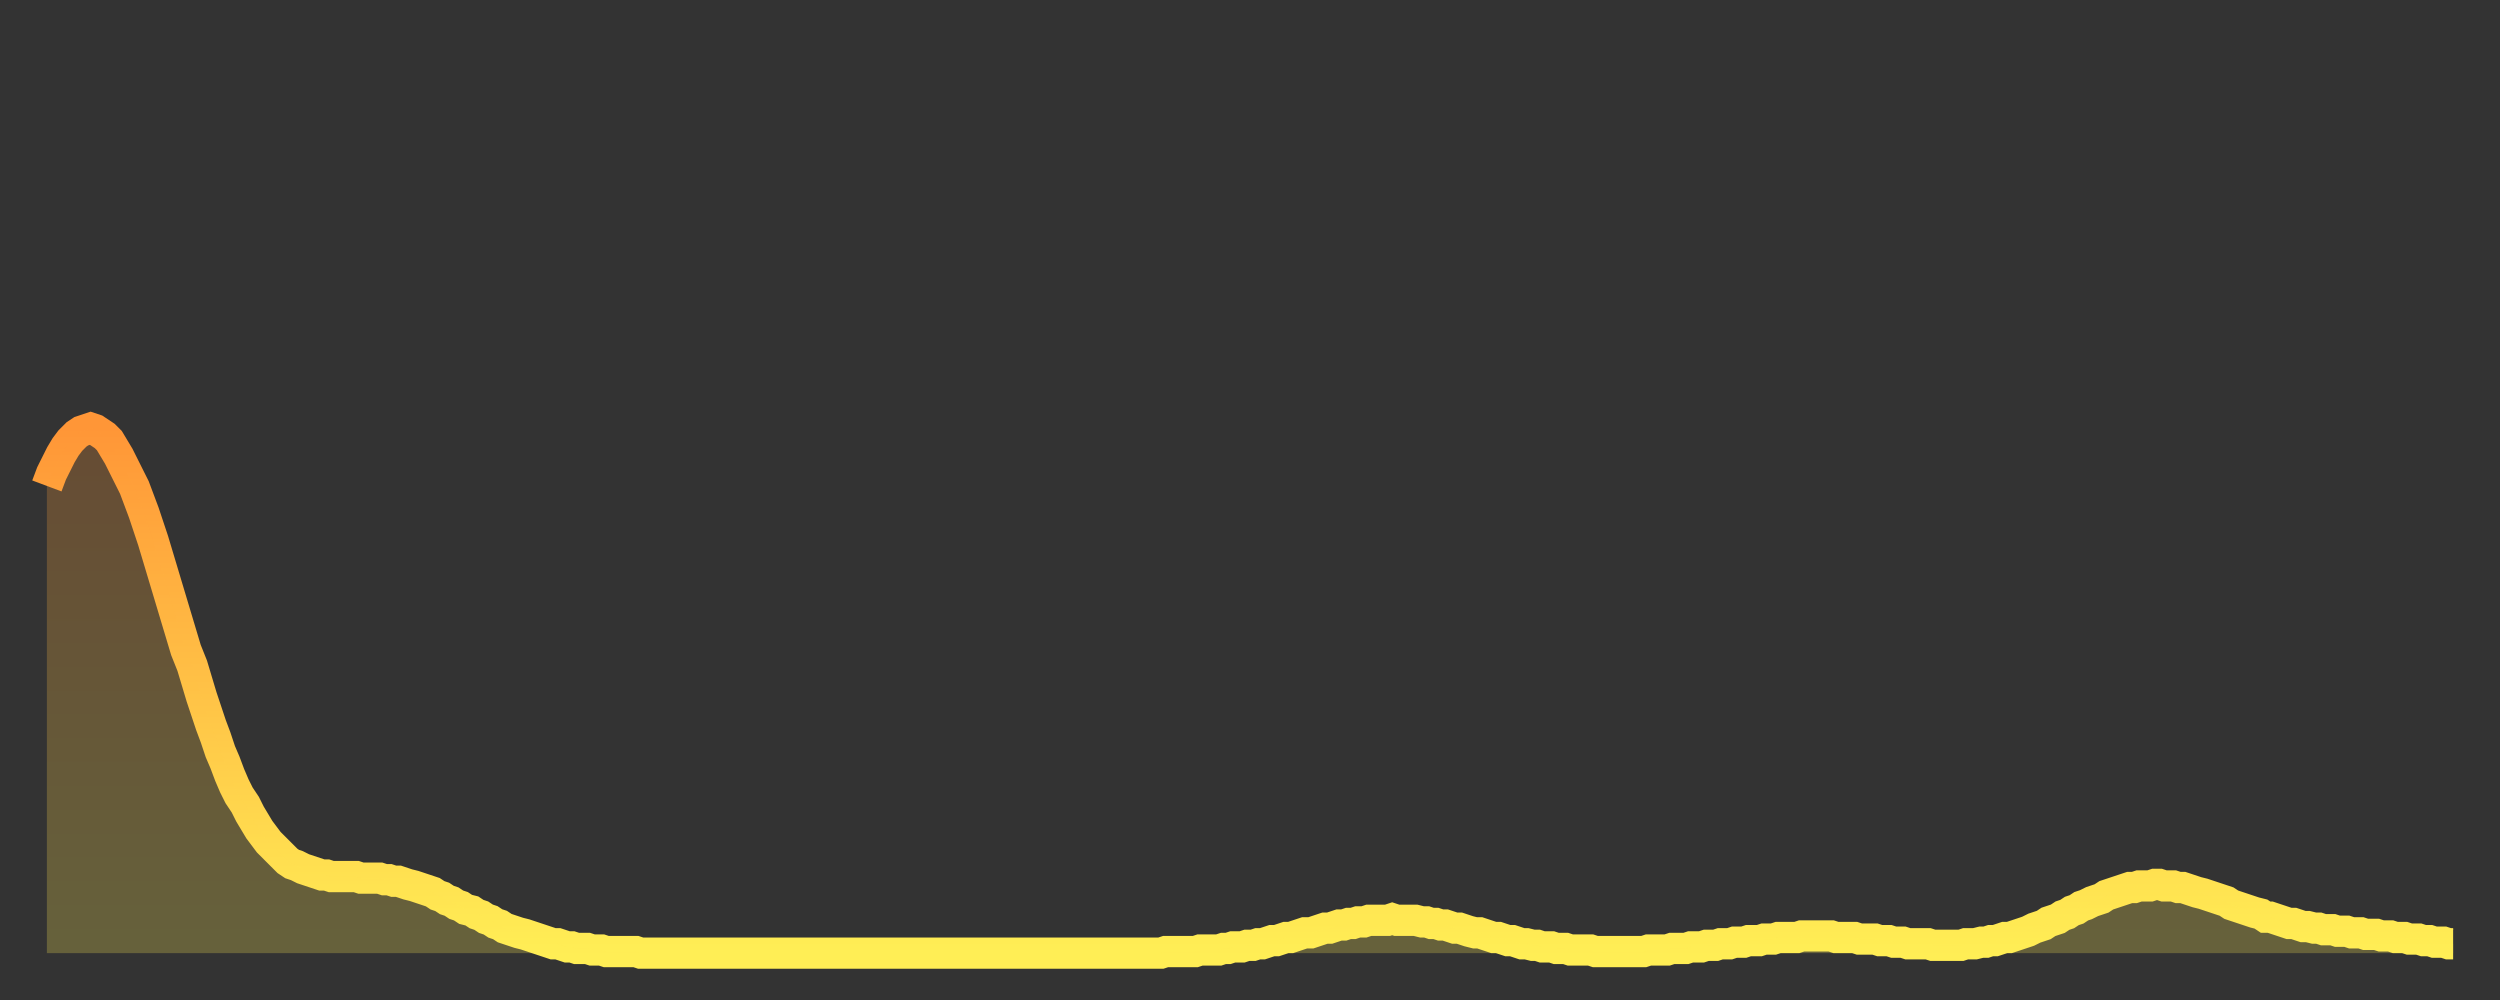
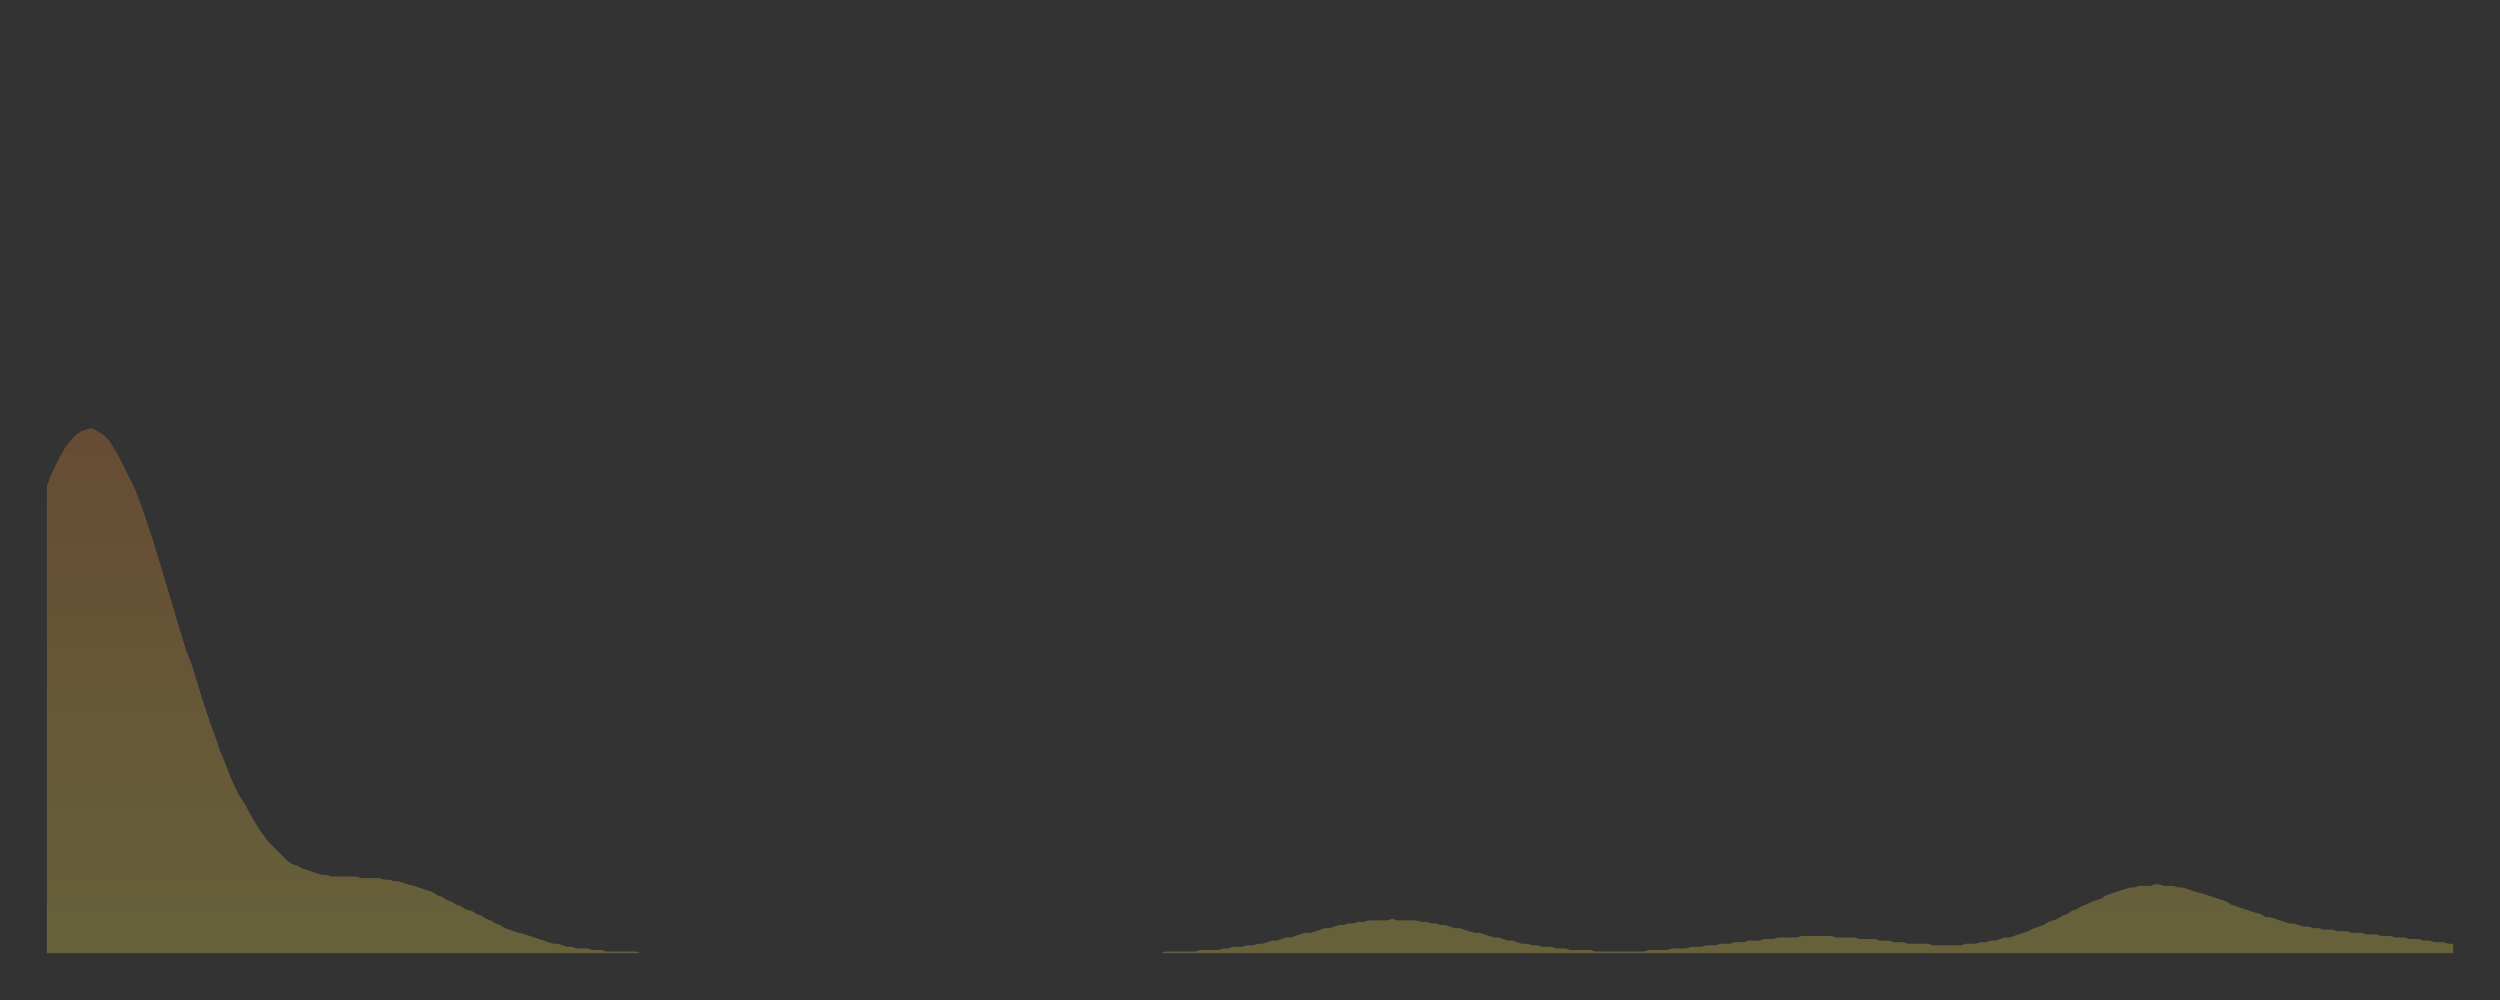
<svg xmlns="http://www.w3.org/2000/svg" baseProfile="full" height="64" version="1.1" width="160">
  <rect width="100%" height="100%" fill="#333333" stroke="none" />
  <defs>
    <linearGradient id="id331382" x1="0" x2="0" y1="0" y2="1">
      <stop offset="0%" stop-color="#ff9637" />
      <stop offset="50%" stop-color="#ffc246" />
      <stop offset="100%" stop-color="#ffee55" />
    </linearGradient>
  </defs>
  <g transform="translate(3,3)">
    <g>
-       <path d="M 0.0 28.1 0.3 27.3 0.6 26.7 0.9 26.1 1.2 25.6 1.5 25.2 1.9 24.8 2.2 24.6 2.5 24.5 2.8 24.4 3.1 24.5 3.4 24.7 3.7 24.9 4.0 25.2 4.3 25.7 4.6 26.2 4.9 26.8 5.2 27.4 5.6 28.2 5.9 29.0 6.2 29.8 6.5 30.7 6.8 31.6 7.1 32.6 7.4 33.6 7.7 34.6 8.0 35.6 8.3 36.6 8.6 37.6 8.9 38.6 9.3 39.6 9.6 40.6 9.9 41.6 10.2 42.5 10.5 43.4 10.8 44.2 11.1 45.1 11.4 45.8 11.7 46.6 12.0 47.3 12.3 47.9 12.7 48.5 13.0 49.1 13.3 49.6 13.6 50.1 13.9 50.5 14.2 50.9 14.5 51.2 14.8 51.5 15.1 51.8 15.4 52.1 15.7 52.3 16.0 52.4 16.4 52.6 16.7 52.7 17.0 52.8 17.3 52.9 17.6 53.0 17.9 53.0 18.2 53.1 18.5 53.1 18.8 53.1 19.1 53.1 19.4 53.1 19.8 53.1 20.1 53.2 20.4 53.2 20.7 53.2 21.0 53.2 21.3 53.2 21.6 53.3 21.9 53.3 22.2 53.4 22.5 53.4 22.8 53.5 23.1 53.6 23.5 53.7 23.8 53.8 24.1 53.9 24.4 54.0 24.7 54.1 25.0 54.3 25.3 54.4 25.6 54.6 25.9 54.7 26.2 54.9 26.5 55.0 26.8 55.2 27.2 55.3 27.5 55.5 27.8 55.6 28.1 55.8 28.4 55.9 28.7 56.1 29.0 56.2 29.3 56.4 29.6 56.5 29.9 56.6 30.2 56.7 30.6 56.8 30.9 56.9 31.2 57.0 31.5 57.1 31.8 57.2 32.1 57.3 32.4 57.4 32.7 57.4 33.0 57.5 33.3 57.6 33.6 57.6 33.9 57.7 34.3 57.7 34.6 57.7 34.9 57.8 35.2 57.8 35.5 57.8 35.8 57.9 36.1 57.9 36.4 57.9 36.7 57.9 37.0 57.9 37.3 57.9 37.7 57.9 38.0 58.0 38.3 58.0 38.6 58.0 38.9 58.0 39.2 58.0 39.5 58.0 39.8 58.0 40.1 58.0 40.4 58.0 40.7 58.0 41.0 58.0 41.4 58.0 41.7 58.0 42.0 58.0 42.3 58.0 42.6 58.0 42.9 58.0 43.2 58.0 43.5 58.0 43.8 58.0 44.1 58.0 44.4 58.0 44.7 58.0 45.1 58.0 45.4 58.0 45.7 58.0 46.0 58.0 46.3 58.0 46.6 58.0 46.9 58.0 47.2 58.0 47.5 58.0 47.8 58.0 48.1 58.0 48.5 58.0 48.8 58.0 49.1 58.0 49.4 58.0 49.7 58.0 50.0 58.0 50.3 58.0 50.6 58.0 50.9 58.0 51.2 58.0 51.5 58.0 51.8 58.0 52.2 58.0 52.5 58.0 52.8 58.0 53.1 58.0 53.4 58.0 53.7 58.0 54.0 58.0 54.3 58.0 54.6 58.0 54.9 58.0 55.2 58.0 55.6 58.0 55.9 58.0 56.2 58.0 56.5 58.0 56.8 58.0 57.1 58.0 57.4 58.0 57.7 58.0 58.0 58.0 58.3 58.0 58.6 58.0 58.9 58.0 59.3 58.0 59.6 58.0 59.9 58.0 60.2 58.0 60.5 58.0 60.8 58.0 61.1 58.0 61.4 58.0 61.7 58.0 62.0 58.0 62.3 58.0 62.6 58.0 63.0 58.0 63.3 58.0 63.6 58.0 63.9 58.0 64.2 58.0 64.5 58.0 64.8 58.0 65.1 58.0 65.4 58.0 65.7 58.0 66.0 58.0 66.4 58.0 66.7 58.0 67.0 58.0 67.3 58.0 67.6 58.0 67.9 58.0 68.2 58.0 68.5 58.0 68.8 58.0 69.1 58.0 69.4 58.0 69.7 58.0 70.1 58.0 70.4 58.0 70.7 58.0 71.0 58.0 71.3 58.0 71.6 57.9 71.9 57.9 72.2 57.9 72.5 57.9 72.8 57.9 73.1 57.9 73.5 57.9 73.8 57.8 74.1 57.8 74.4 57.8 74.7 57.8 75.0 57.8 75.3 57.7 75.6 57.7 75.9 57.6 76.2 57.6 76.5 57.6 76.8 57.5 77.2 57.5 77.5 57.4 77.8 57.4 78.1 57.3 78.4 57.2 78.7 57.2 79.0 57.1 79.3 57.0 79.6 57.0 79.9 56.9 80.2 56.8 80.5 56.7 80.9 56.7 81.2 56.6 81.5 56.5 81.8 56.4 82.1 56.4 82.4 56.3 82.7 56.2 83.0 56.2 83.3 56.1 83.6 56.1 83.9 56.0 84.3 56.0 84.6 55.9 84.9 55.9 85.2 55.9 85.5 55.9 85.8 55.9 86.1 55.8 86.4 55.9 86.7 55.9 87.0 55.9 87.3 55.9 87.6 55.9 88.0 56.0 88.3 56.0 88.6 56.1 88.9 56.1 89.2 56.2 89.5 56.2 89.8 56.3 90.1 56.4 90.4 56.4 90.7 56.5 91.0 56.6 91.4 56.7 91.7 56.7 92.0 56.8 92.3 56.9 92.6 57.0 92.9 57.0 93.2 57.1 93.5 57.2 93.8 57.2 94.1 57.3 94.4 57.4 94.7 57.4 95.1 57.5 95.4 57.5 95.7 57.6 96.0 57.6 96.3 57.6 96.6 57.7 96.9 57.7 97.2 57.7 97.5 57.8 97.8 57.8 98.1 57.8 98.4 57.8 98.8 57.8 99.1 57.9 99.4 57.9 99.7 57.9 100.0 57.9 100.3 57.9 100.6 57.9 100.9 57.9 101.2 57.9 101.5 57.9 101.8 57.9 102.2 57.9 102.5 57.8 102.8 57.8 103.1 57.8 103.4 57.8 103.7 57.8 104.0 57.7 104.3 57.7 104.6 57.7 104.9 57.7 105.2 57.6 105.5 57.6 105.9 57.6 106.2 57.5 106.5 57.5 106.8 57.5 107.1 57.4 107.4 57.4 107.7 57.4 108.0 57.3 108.3 57.3 108.6 57.3 108.9 57.2 109.3 57.2 109.6 57.2 109.9 57.1 110.2 57.1 110.5 57.1 110.8 57.0 111.1 57.0 111.4 57.0 111.7 57.0 112.0 57.0 112.3 56.9 112.6 56.9 113.0 56.9 113.3 56.9 113.6 56.9 113.9 56.9 114.2 56.9 114.5 57.0 114.8 57.0 115.1 57.0 115.4 57.0 115.7 57.0 116.0 57.1 116.3 57.1 116.7 57.1 117.0 57.1 117.3 57.2 117.6 57.2 117.9 57.2 118.2 57.3 118.5 57.3 118.8 57.3 119.1 57.4 119.4 57.4 119.7 57.4 120.1 57.4 120.4 57.4 120.7 57.5 121.0 57.5 121.3 57.5 121.6 57.5 121.9 57.5 122.2 57.5 122.5 57.5 122.8 57.4 123.1 57.4 123.4 57.4 123.8 57.3 124.1 57.3 124.4 57.2 124.7 57.2 125.0 57.1 125.3 57.0 125.6 57.0 125.9 56.9 126.2 56.8 126.5 56.7 126.8 56.6 127.2 56.4 127.5 56.3 127.8 56.2 128.1 56.0 128.4 55.9 128.7 55.8 129.0 55.6 129.3 55.5 129.6 55.3 129.9 55.2 130.2 55.0 130.5 54.9 130.9 54.7 131.2 54.6 131.5 54.5 131.8 54.3 132.1 54.2 132.4 54.1 132.7 54.0 133.0 53.9 133.3 53.8 133.6 53.8 133.9 53.7 134.2 53.7 134.6 53.7 134.9 53.6 135.2 53.6 135.5 53.7 135.8 53.7 136.1 53.7 136.4 53.8 136.7 53.8 137.0 53.9 137.3 54.0 137.6 54.1 138.0 54.2 138.3 54.3 138.6 54.4 138.9 54.5 139.2 54.6 139.5 54.7 139.8 54.9 140.1 55.0 140.4 55.1 140.7 55.2 141.0 55.3 141.3 55.4 141.7 55.5 142.0 55.7 142.3 55.7 142.6 55.8 142.9 55.9 143.2 56.0 143.5 56.1 143.8 56.1 144.1 56.2 144.4 56.3 144.7 56.3 145.1 56.4 145.4 56.4 145.7 56.5 146.0 56.5 146.3 56.5 146.6 56.6 146.9 56.6 147.2 56.6 147.5 56.7 147.8 56.7 148.1 56.7 148.4 56.8 148.8 56.8 149.1 56.8 149.4 56.9 149.7 56.9 150.0 56.9 150.3 57.0 150.6 57.0 150.9 57.0 151.2 57.1 151.5 57.1 151.8 57.1 152.1 57.2 152.5 57.2 152.8 57.3 153.1 57.3 153.4 57.3 153.7 57.4 154.0 57.4" fill="none" id="graph-curve" opacity="1" stroke="url(#id331382)" stroke-width="2" />
      <path d="M 0 58 L 0.0 28.1 0.3 27.3 0.6 26.7 0.9 26.1 1.2 25.6 1.5 25.2 1.9 24.8 2.2 24.6 2.5 24.5 2.8 24.4 3.1 24.5 3.4 24.7 3.7 24.9 4.0 25.2 4.3 25.7 4.6 26.2 4.9 26.8 5.2 27.4 5.6 28.2 5.9 29.0 6.2 29.8 6.5 30.7 6.8 31.6 7.1 32.6 7.4 33.6 7.7 34.6 8.0 35.6 8.3 36.6 8.6 37.6 8.9 38.6 9.3 39.6 9.6 40.6 9.9 41.6 10.2 42.5 10.5 43.4 10.8 44.2 11.1 45.1 11.4 45.8 11.7 46.6 12.0 47.3 12.3 47.9 12.7 48.5 13.0 49.1 13.3 49.6 13.6 50.1 13.9 50.5 14.2 50.9 14.5 51.2 14.8 51.5 15.1 51.8 15.4 52.1 15.7 52.3 16.0 52.4 16.4 52.6 16.7 52.7 17.0 52.8 17.3 52.9 17.6 53.0 17.9 53.0 18.2 53.1 18.5 53.1 18.8 53.1 19.1 53.1 19.4 53.1 19.8 53.1 20.1 53.2 20.4 53.2 20.7 53.2 21.0 53.2 21.3 53.2 21.6 53.3 21.9 53.3 22.2 53.4 22.5 53.4 22.8 53.5 23.1 53.6 23.5 53.7 23.8 53.8 24.1 53.9 24.4 54.0 24.7 54.1 25.0 54.3 25.3 54.4 25.6 54.6 25.9 54.7 26.2 54.9 26.5 55.0 26.8 55.2 27.2 55.3 27.5 55.5 27.8 55.6 28.1 55.8 28.4 55.9 28.7 56.1 29.0 56.2 29.3 56.4 29.6 56.5 29.9 56.6 30.2 56.7 30.6 56.8 30.9 56.9 31.2 57.0 31.5 57.1 31.8 57.2 32.1 57.3 32.4 57.4 32.7 57.4 33.0 57.5 33.3 57.6 33.6 57.6 33.9 57.7 34.3 57.7 34.6 57.7 34.9 57.8 35.2 57.8 35.5 57.8 35.8 57.9 36.1 57.9 36.4 57.9 36.7 57.9 37.0 57.9 37.3 57.9 37.7 57.9 38.0 58.0 38.3 58.0 38.6 58.0 38.9 58.0 39.2 58.0 39.5 58.0 39.8 58.0 40.1 58.0 40.4 58.0 40.7 58.0 41.0 58.0 41.4 58.0 41.7 58.0 42.0 58.0 42.3 58.0 42.6 58.0 42.9 58.0 43.2 58.0 43.5 58.0 43.8 58.0 44.1 58.0 44.4 58.0 44.7 58.0 45.1 58.0 45.4 58.0 45.7 58.0 46.0 58.0 46.3 58.0 46.6 58.0 46.9 58.0 47.2 58.0 47.5 58.0 47.8 58.0 48.1 58.0 48.5 58.0 48.8 58.0 49.1 58.0 49.4 58.0 49.7 58.0 50.0 58.0 50.3 58.0 50.6 58.0 50.9 58.0 51.2 58.0 51.5 58.0 51.8 58.0 52.2 58.0 52.5 58.0 52.8 58.0 53.1 58.0 53.4 58.0 53.7 58.0 54.0 58.0 54.3 58.0 54.6 58.0 54.9 58.0 55.2 58.0 55.6 58.0 55.9 58.0 56.2 58.0 56.5 58.0 56.8 58.0 57.1 58.0 57.4 58.0 57.7 58.0 58.0 58.0 58.3 58.0 58.6 58.0 58.9 58.0 59.3 58.0 59.6 58.0 59.9 58.0 60.2 58.0 60.5 58.0 60.8 58.0 61.1 58.0 61.4 58.0 61.7 58.0 62.0 58.0 62.3 58.0 62.6 58.0 63.0 58.0 63.3 58.0 63.6 58.0 63.9 58.0 64.2 58.0 64.5 58.0 64.8 58.0 65.1 58.0 65.4 58.0 65.7 58.0 66.0 58.0 66.4 58.0 66.7 58.0 67.0 58.0 67.3 58.0 67.6 58.0 67.9 58.0 68.2 58.0 68.5 58.0 68.8 58.0 69.1 58.0 69.4 58.0 69.7 58.0 70.1 58.0 70.4 58.0 70.7 58.0 71.0 58.0 71.3 58.0 71.6 57.9 71.9 57.9 72.2 57.9 72.5 57.9 72.8 57.9 73.1 57.9 73.5 57.9 73.8 57.8 74.1 57.8 74.4 57.8 74.7 57.8 75.0 57.8 75.3 57.7 75.6 57.7 75.9 57.6 76.2 57.6 76.5 57.6 76.8 57.5 77.2 57.5 77.5 57.4 77.8 57.4 78.1 57.3 78.4 57.2 78.7 57.2 79.0 57.1 79.3 57.0 79.6 57.0 79.9 56.9 80.2 56.8 80.5 56.7 80.9 56.7 81.2 56.6 81.5 56.5 81.8 56.4 82.1 56.4 82.4 56.3 82.7 56.2 83.0 56.2 83.3 56.1 83.6 56.1 83.9 56.0 84.3 56.0 84.6 55.9 84.9 55.9 85.2 55.9 85.5 55.9 85.8 55.9 86.1 55.8 86.4 55.9 86.7 55.9 87.0 55.9 87.3 55.9 87.6 55.9 88.0 56.0 88.3 56.0 88.6 56.1 88.9 56.1 89.2 56.2 89.5 56.2 89.8 56.3 90.1 56.4 90.4 56.4 90.7 56.5 91.0 56.6 91.4 56.7 91.7 56.7 92.0 56.8 92.3 56.9 92.6 57.0 92.9 57.0 93.2 57.1 93.5 57.2 93.8 57.2 94.1 57.3 94.4 57.4 94.7 57.4 95.1 57.5 95.4 57.5 95.7 57.6 96.0 57.6 96.3 57.6 96.6 57.7 96.9 57.7 97.2 57.7 97.5 57.8 97.8 57.8 98.1 57.8 98.4 57.8 98.8 57.8 99.1 57.9 99.4 57.9 99.7 57.9 100.0 57.9 100.3 57.9 100.6 57.9 100.9 57.9 101.2 57.9 101.5 57.9 101.8 57.9 102.2 57.9 102.5 57.8 102.8 57.8 103.1 57.8 103.4 57.8 103.7 57.8 104.0 57.7 104.3 57.7 104.6 57.7 104.9 57.7 105.2 57.6 105.5 57.6 105.9 57.6 106.2 57.5 106.5 57.5 106.8 57.5 107.1 57.4 107.4 57.4 107.7 57.4 108.0 57.3 108.3 57.3 108.6 57.3 108.9 57.2 109.3 57.2 109.6 57.2 109.9 57.1 110.2 57.1 110.5 57.1 110.8 57.0 111.1 57.0 111.4 57.0 111.7 57.0 112.0 57.0 112.3 56.9 112.6 56.9 113.0 56.9 113.3 56.9 113.6 56.9 113.9 56.9 114.2 56.9 114.5 57.0 114.8 57.0 115.1 57.0 115.4 57.0 115.7 57.0 116.0 57.1 116.3 57.1 116.7 57.1 117.0 57.1 117.3 57.2 117.6 57.2 117.9 57.2 118.2 57.3 118.5 57.3 118.8 57.3 119.1 57.4 119.4 57.4 119.7 57.4 120.1 57.4 120.4 57.4 120.7 57.5 121.0 57.5 121.3 57.5 121.6 57.5 121.9 57.5 122.2 57.5 122.5 57.5 122.8 57.4 123.1 57.4 123.4 57.4 123.8 57.3 124.1 57.3 124.4 57.2 124.7 57.2 125.0 57.1 125.3 57.0 125.6 57.0 125.9 56.9 126.2 56.8 126.5 56.7 126.8 56.6 127.2 56.4 127.5 56.3 127.8 56.2 128.1 56.0 128.4 55.9 128.7 55.8 129.0 55.6 129.3 55.5 129.6 55.3 129.9 55.2 130.2 55.0 130.5 54.9 130.9 54.7 131.2 54.6 131.5 54.5 131.8 54.3 132.1 54.2 132.4 54.1 132.7 54.0 133.0 53.9 133.3 53.8 133.6 53.8 133.9 53.7 134.2 53.7 134.6 53.7 134.9 53.6 135.2 53.6 135.5 53.7 135.8 53.7 136.1 53.7 136.4 53.8 136.7 53.8 137.0 53.9 137.3 54.0 137.6 54.1 138.0 54.2 138.3 54.3 138.6 54.4 138.9 54.5 139.2 54.6 139.5 54.7 139.8 54.9 140.1 55.0 140.4 55.1 140.7 55.2 141.0 55.3 141.3 55.4 141.7 55.5 142.0 55.7 142.3 55.7 142.6 55.8 142.9 55.9 143.2 56.0 143.5 56.1 143.8 56.1 144.1 56.2 144.4 56.3 144.7 56.3 145.1 56.4 145.4 56.4 145.7 56.5 146.0 56.5 146.3 56.5 146.6 56.6 146.9 56.6 147.2 56.6 147.5 56.7 147.8 56.7 148.1 56.7 148.4 56.8 148.8 56.8 149.1 56.8 149.4 56.9 149.7 56.9 150.0 56.9 150.3 57.0 150.6 57.0 150.9 57.0 151.2 57.1 151.5 57.1 151.8 57.1 152.1 57.2 152.5 57.2 152.8 57.3 153.1 57.3 153.4 57.3 153.7 57.4 154.0 57.4 154 58" fill="url(#id331382)" fill-opacity=".25" id="graph-shadow" />
    </g>
  </g>
</svg>